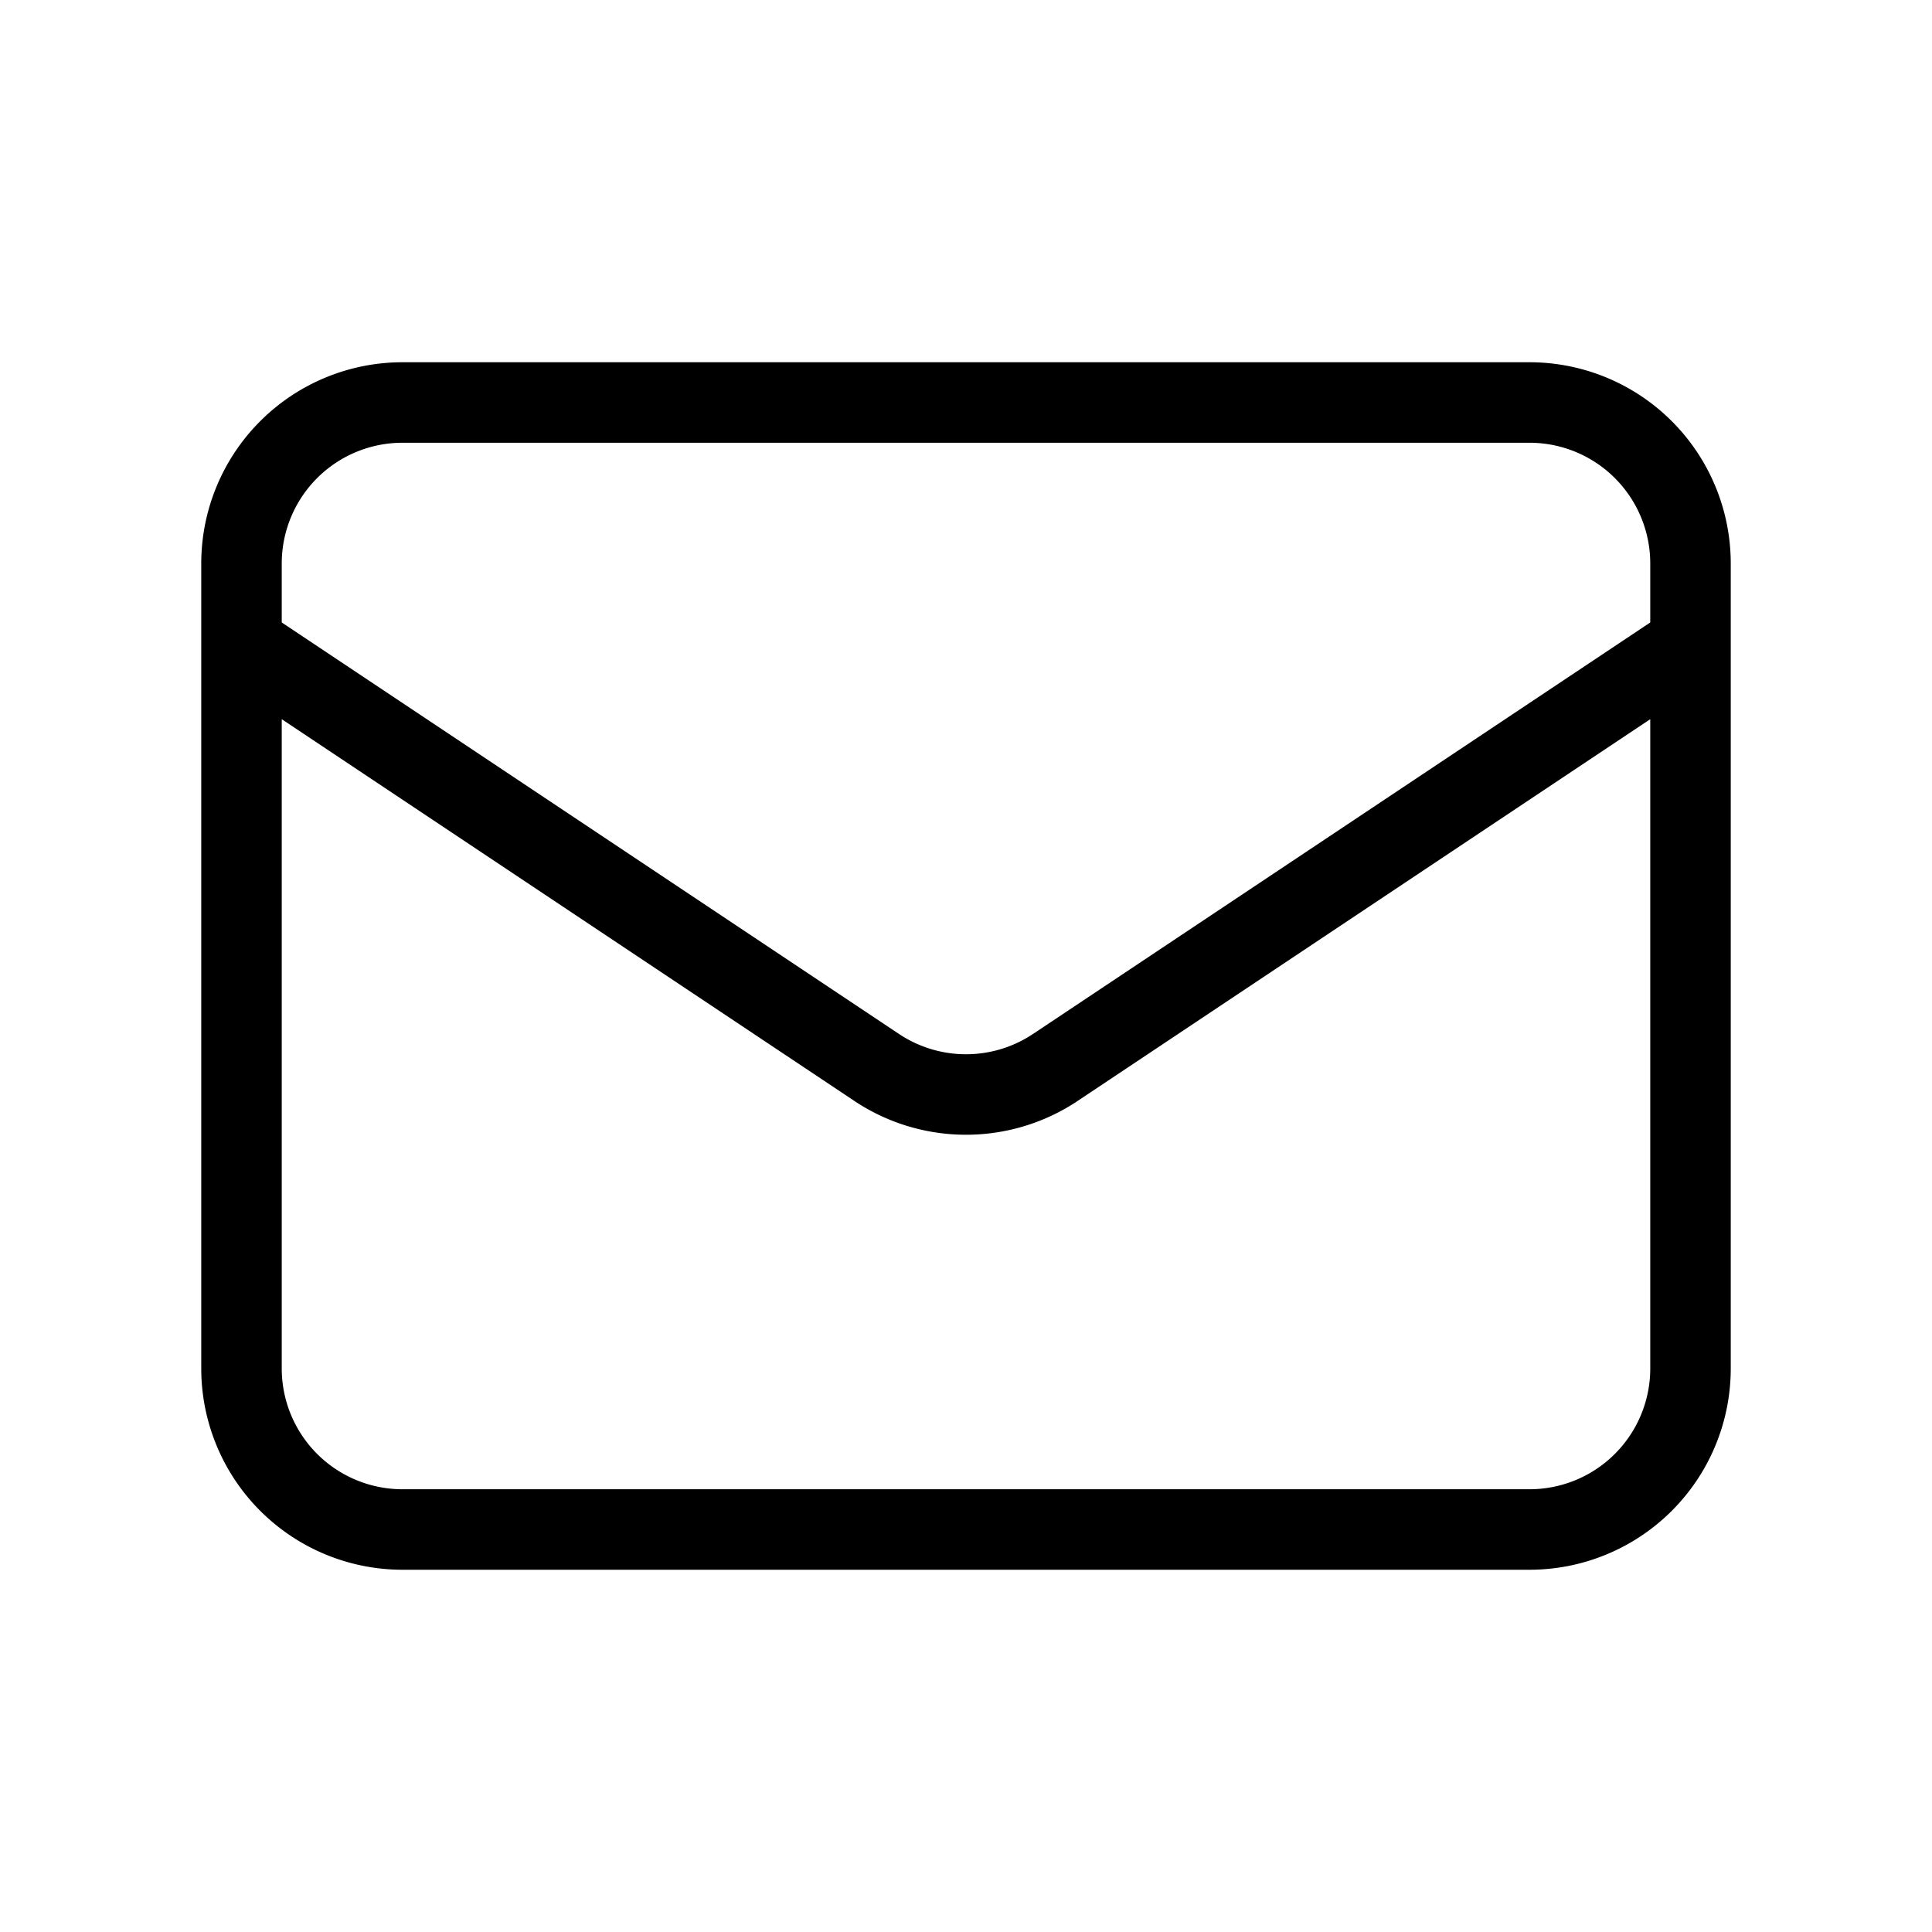
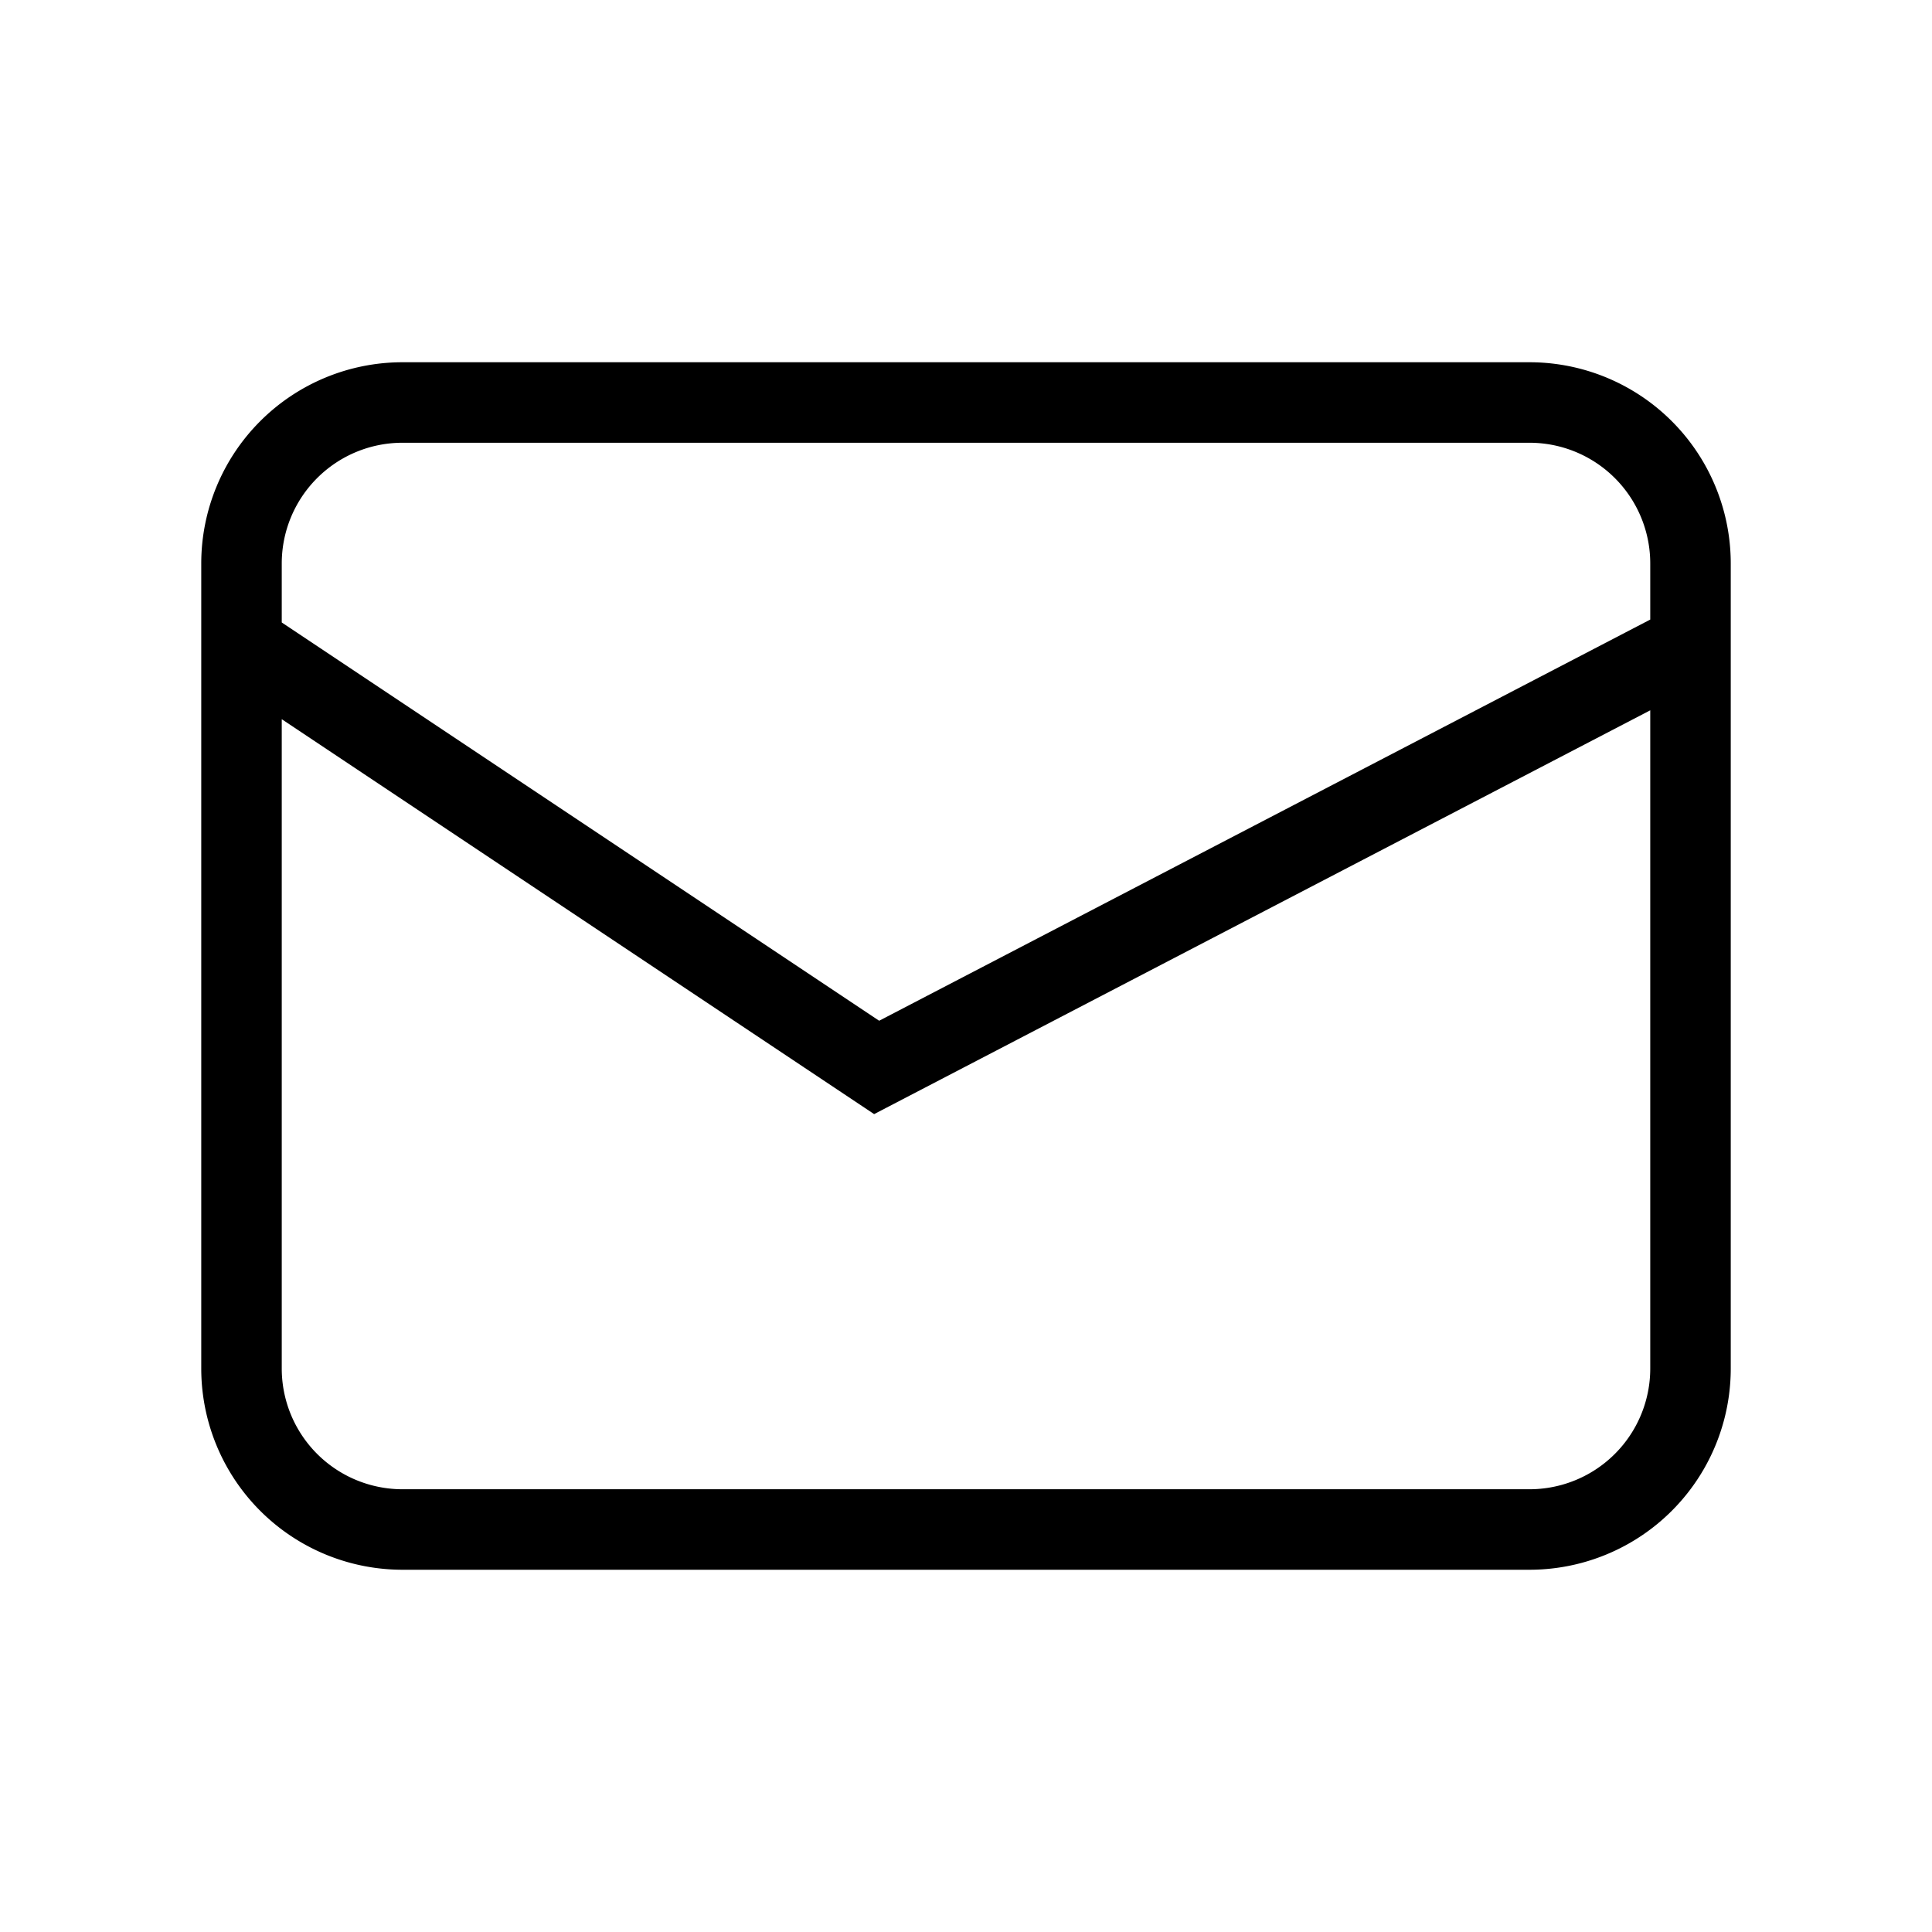
<svg xmlns="http://www.w3.org/2000/svg" className="w-5 h-5" fill="none" stroke="currentColor" viewBox="0 0 24 24">
-   <path strokeLinecap="round" strokeLinejoin="round" strokeWidth="2" d="M3 8l7.89 5.26a2 2 0 002.22 0L21 8M5 19h14a2 2 0 002-2V7a2 2 0 00-2-2H5a2 2 0 00-2 2v10a2 2 0 002 2z" />
+   <path strokeLinecap="round" strokeLinejoin="round" strokeWidth="2" d="M3 8l7.89 5.26L21 8M5 19h14a2 2 0 002-2V7a2 2 0 00-2-2H5a2 2 0 00-2 2v10a2 2 0 002 2z" />
</svg>